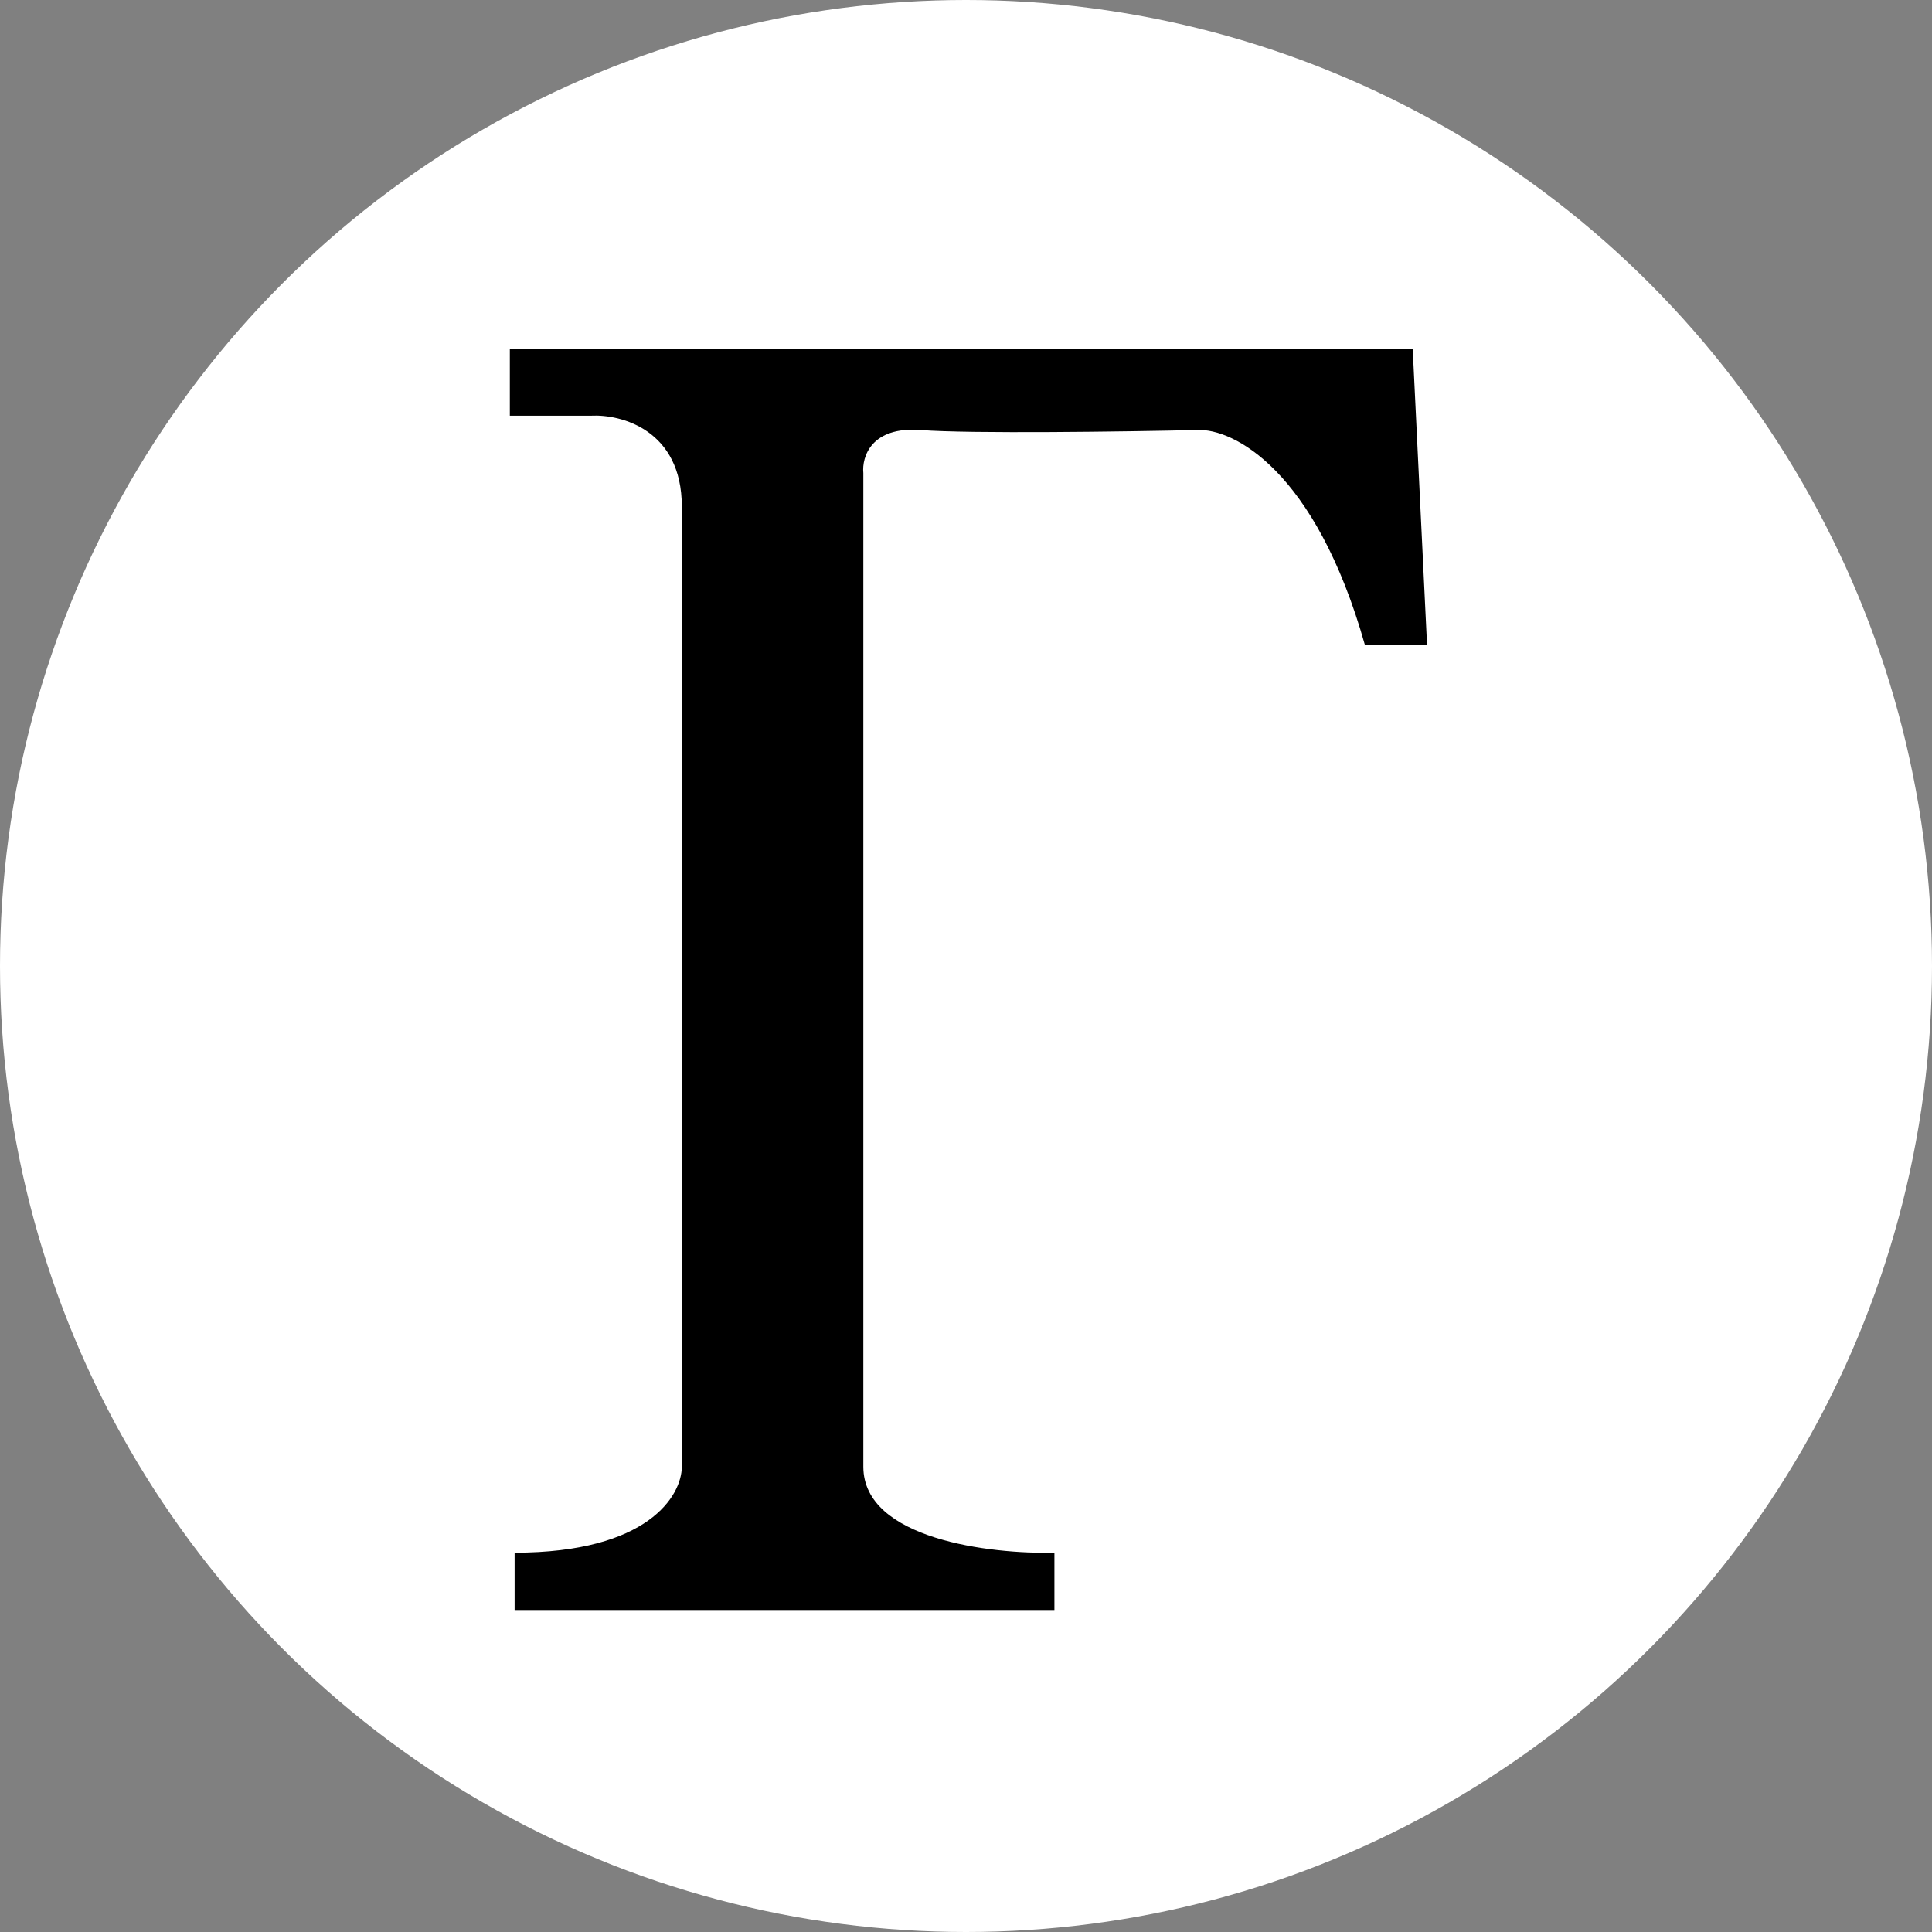
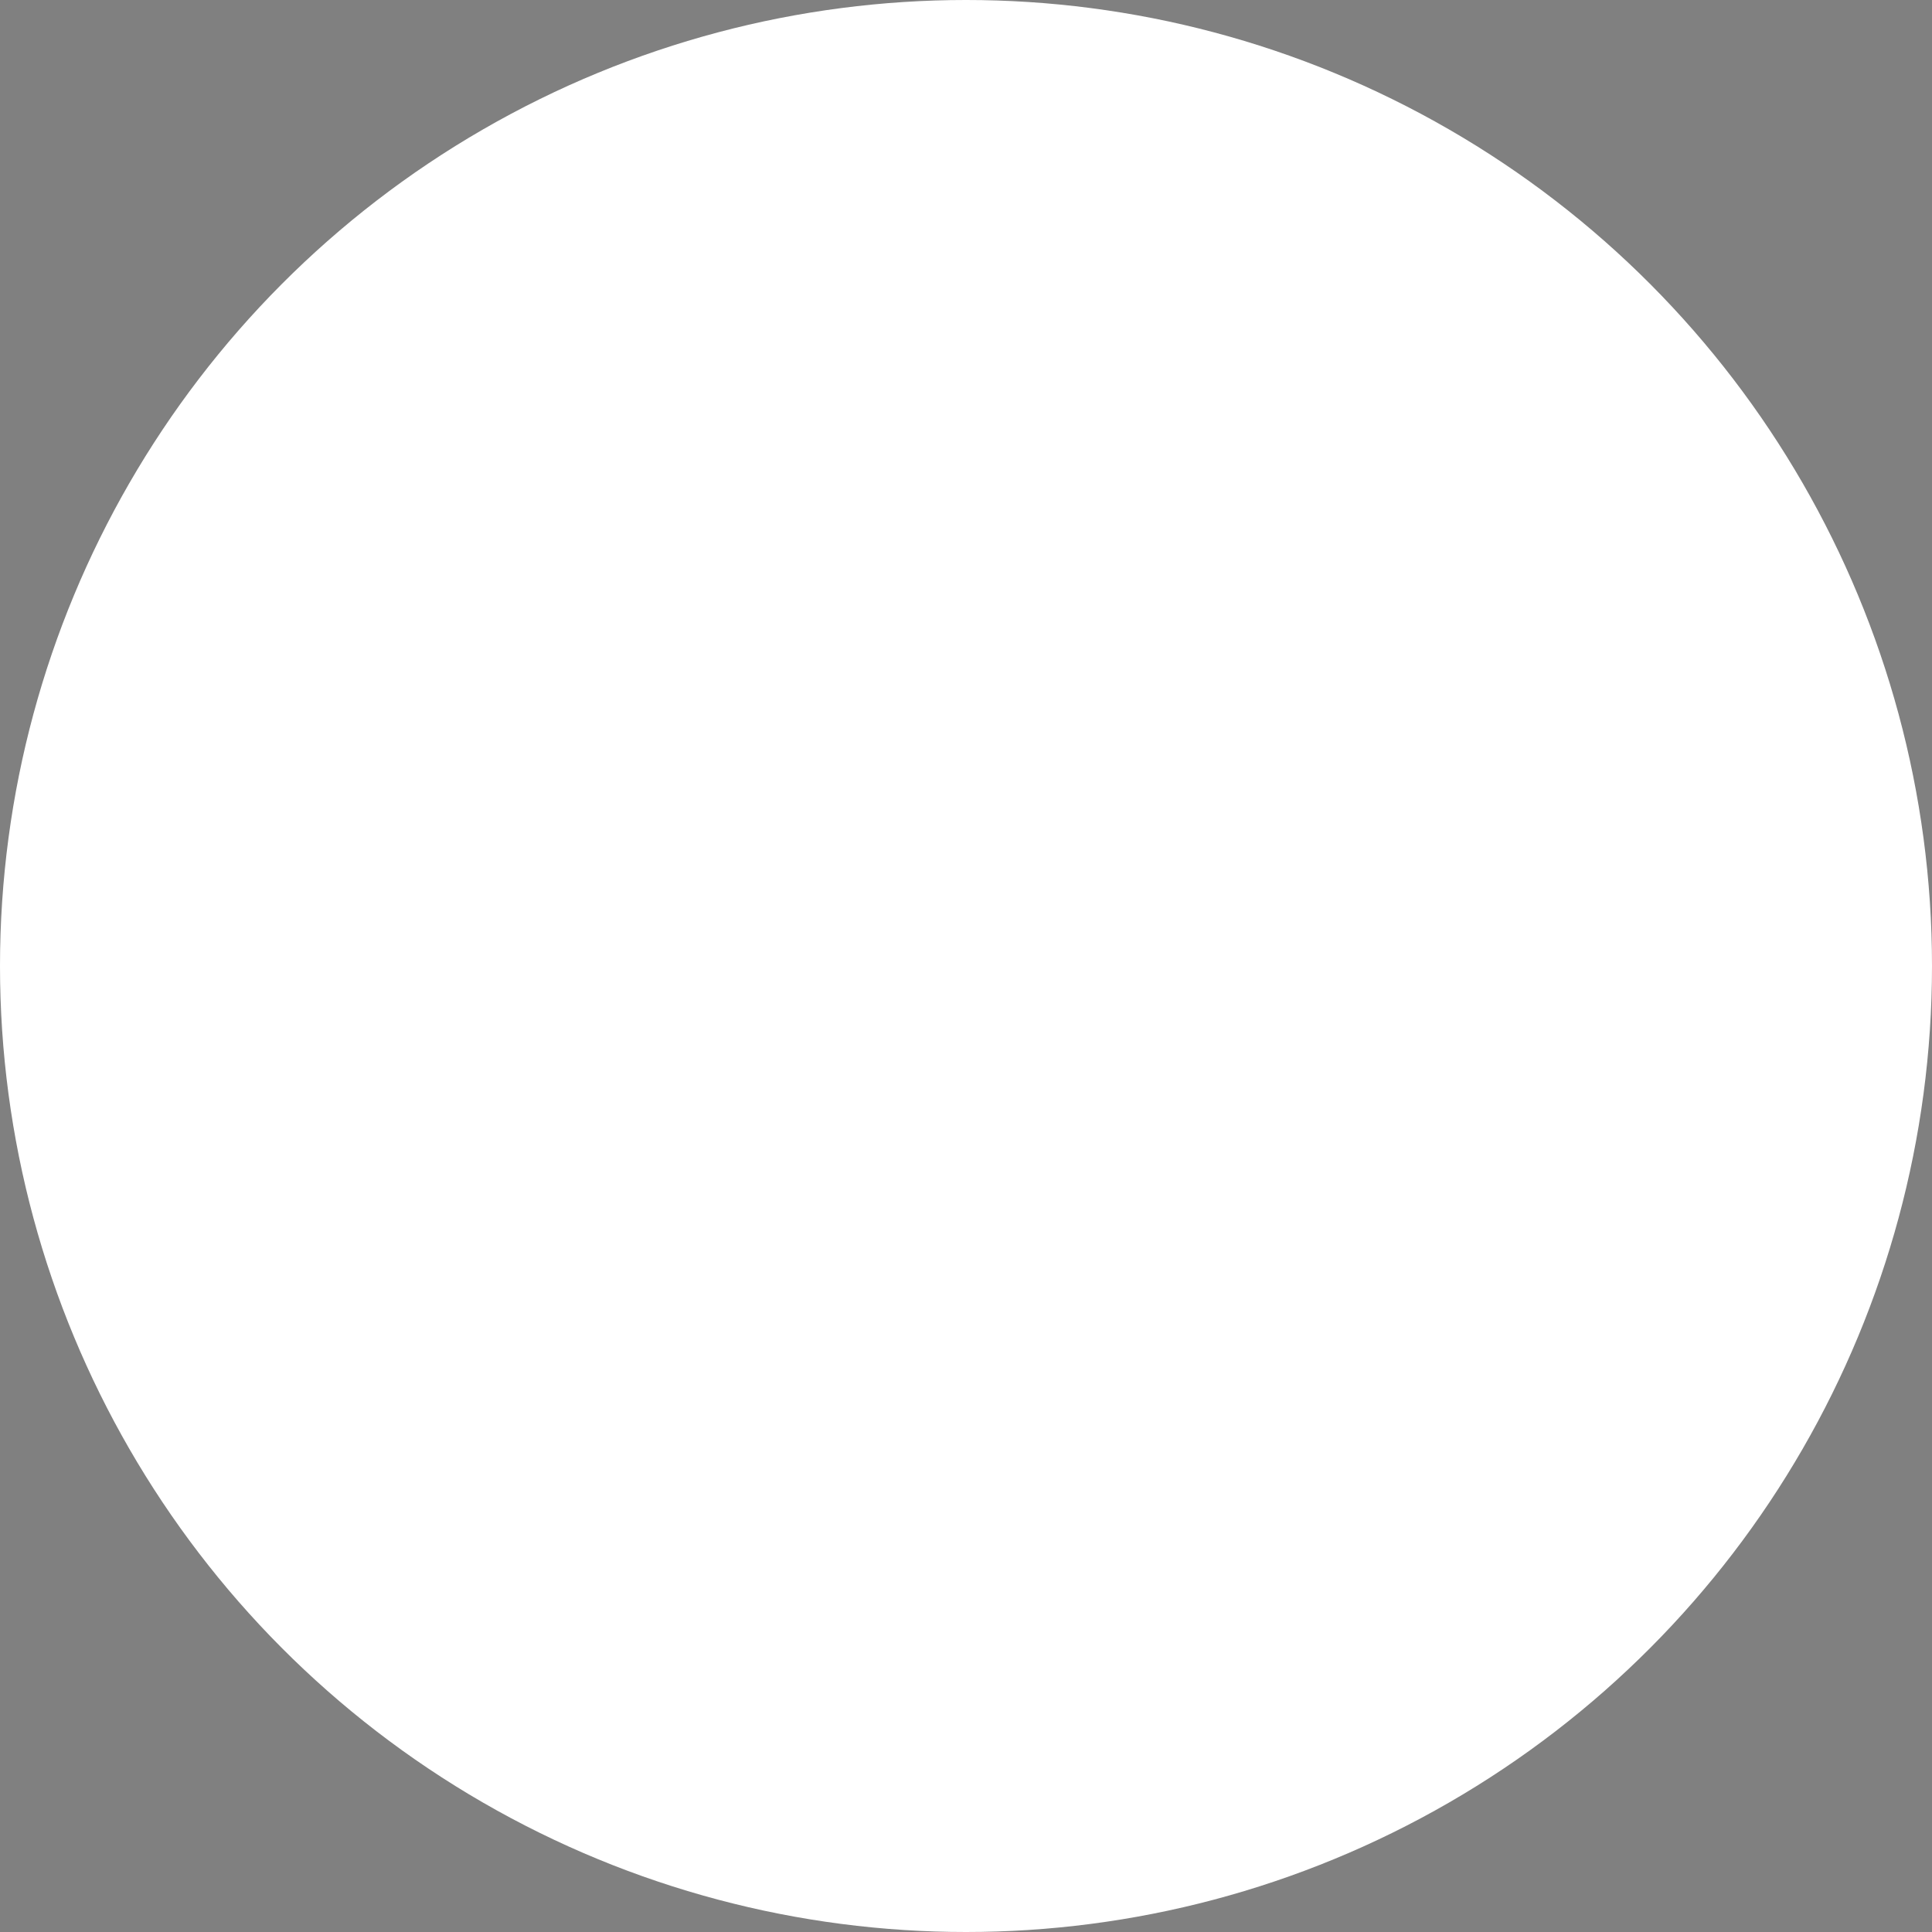
<svg xmlns="http://www.w3.org/2000/svg" width="72" height="72" viewBox="0 0 72 72" fill="none">
  <rect x="0" y="0" width="72" height="72" fill="#808080" stroke="none" />
  <g clip-path="url(#clip0_54_37)">
    <circle cx="36" cy="36" r="36" fill="white" />
-     <path d="M19 15.492V13H52.648L53.182 24.038H50.867C49.016 17.486 45.942 15.967 44.636 16.026C41.966 16.086 36.162 16.169 34.311 16.026C32.459 15.884 32.115 17.035 32.174 17.629V54.659C32.174 57.365 36.922 57.923 39.295 57.864V60H19.178V57.864C24.163 57.864 25.409 55.727 25.409 54.659V18.875C25.409 16.026 23.154 15.433 22.026 15.492H19Z" fill="black" />
  </g>
  <defs>
    <clipPath id="clip0_54_37">
      <rect width="72" height="72" fill="white" />
    </clipPath>
  </defs>
</svg>